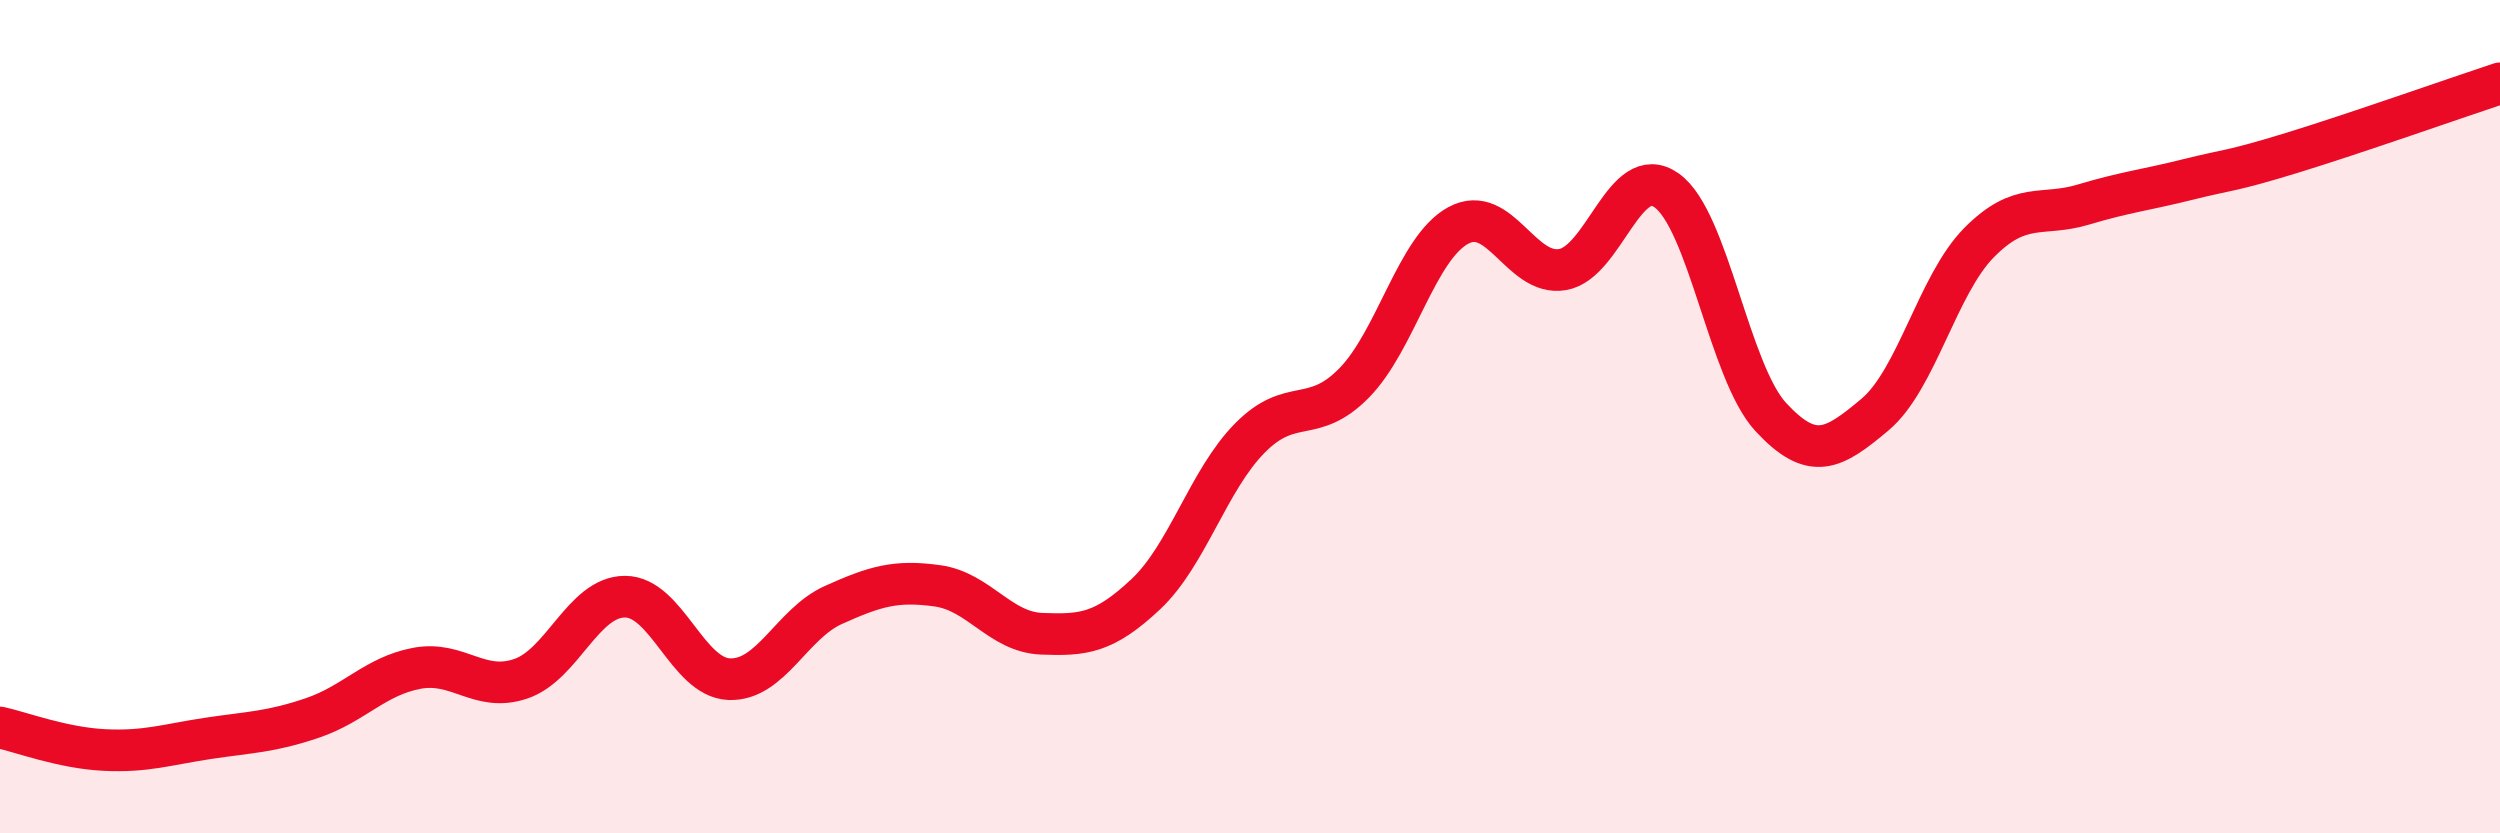
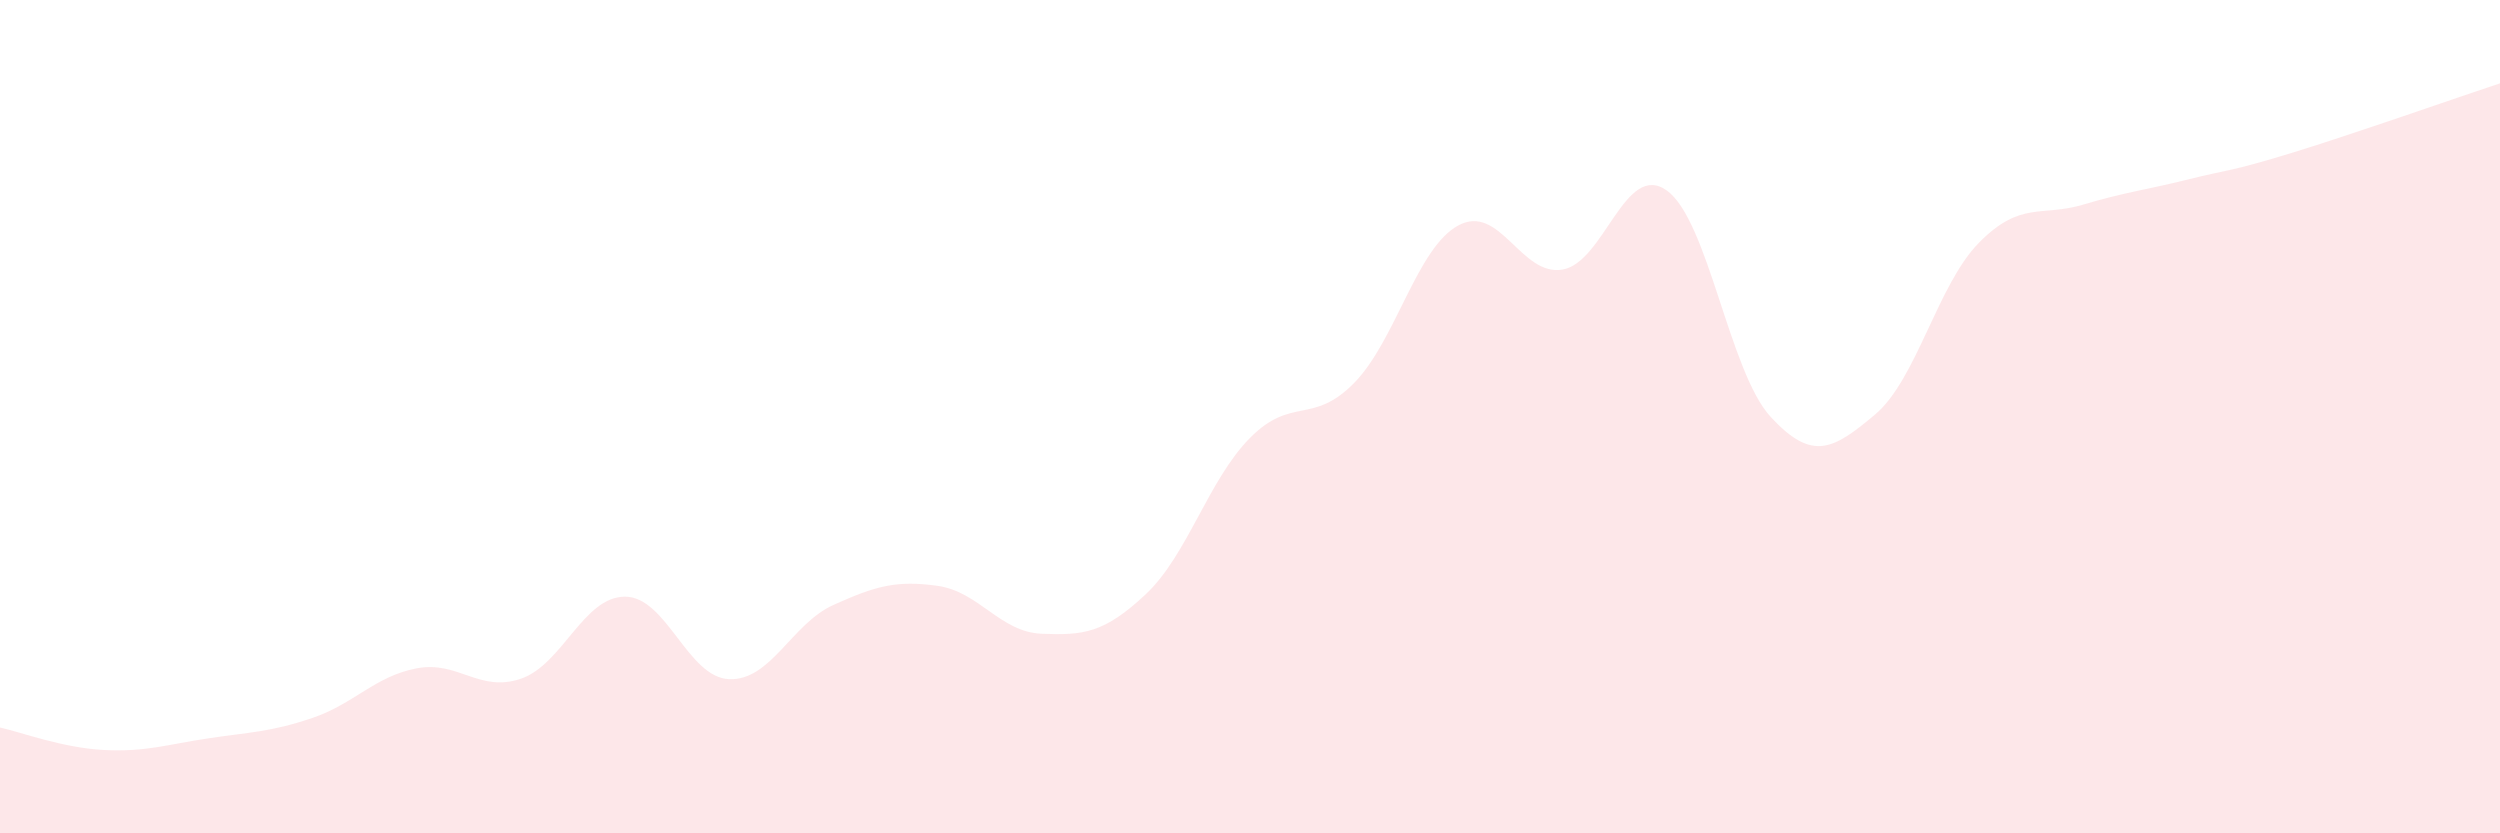
<svg xmlns="http://www.w3.org/2000/svg" width="60" height="20" viewBox="0 0 60 20">
  <path d="M 0,17.46 C 0.5,17.57 1.5,17.95 2.5,18 C 3.5,18.05 4,17.87 5,17.72 C 6,17.57 6.5,17.57 7.5,17.23 C 8.5,16.89 9,16.23 10,16.04 C 11,15.85 11.5,16.63 12.5,16.29 C 13.5,15.95 14,14.32 15,14.32 C 16,14.32 16.5,16.26 17.5,16.3 C 18.5,16.34 19,14.97 20,14.52 C 21,14.07 21.5,13.92 22.5,14.06 C 23.5,14.2 24,15.17 25,15.21 C 26,15.25 26.5,15.2 27.5,14.26 C 28.5,13.32 29,11.52 30,10.51 C 31,9.5 31.5,10.21 32.5,9.19 C 33.5,8.17 34,5.95 35,5.41 C 36,4.87 36.5,6.64 37.5,6.47 C 38.5,6.3 39,3.86 40,4.57 C 41,5.28 41.5,8.93 42.5,10.01 C 43.5,11.09 44,10.79 45,9.95 C 46,9.11 46.5,6.83 47.5,5.82 C 48.5,4.81 49,5.21 50,4.91 C 51,4.61 51.5,4.56 52.5,4.31 C 53.5,4.06 53.5,4.13 55,3.67 C 56.5,3.21 59,2.33 60,2L60 20L0 20Z" fill="#EB0A25" opacity="0.1" stroke-linecap="round" stroke-linejoin="round" />
-   <path d="M 0,17.46 C 0.5,17.57 1.5,17.95 2.5,18 C 3.5,18.05 4,17.87 5,17.72 C 6,17.57 6.5,17.57 7.5,17.23 C 8.5,16.89 9,16.23 10,16.04 C 11,15.85 11.5,16.63 12.5,16.29 C 13.5,15.95 14,14.32 15,14.32 C 16,14.32 16.5,16.26 17.5,16.3 C 18.5,16.34 19,14.97 20,14.52 C 21,14.07 21.5,13.92 22.5,14.06 C 23.5,14.2 24,15.17 25,15.21 C 26,15.25 26.5,15.2 27.5,14.26 C 28.5,13.32 29,11.52 30,10.51 C 31,9.5 31.5,10.21 32.5,9.19 C 33.5,8.17 34,5.95 35,5.41 C 36,4.87 36.5,6.64 37.5,6.47 C 38.5,6.3 39,3.86 40,4.57 C 41,5.28 41.5,8.93 42.5,10.01 C 43.5,11.09 44,10.79 45,9.95 C 46,9.11 46.5,6.83 47.5,5.82 C 48.5,4.81 49,5.21 50,4.91 C 51,4.61 51.5,4.56 52.5,4.31 C 53.5,4.06 53.5,4.13 55,3.67 C 56.5,3.21 59,2.33 60,2" stroke="#EB0A25" stroke-width="1" fill="none" stroke-linecap="round" stroke-linejoin="round" />
</svg>